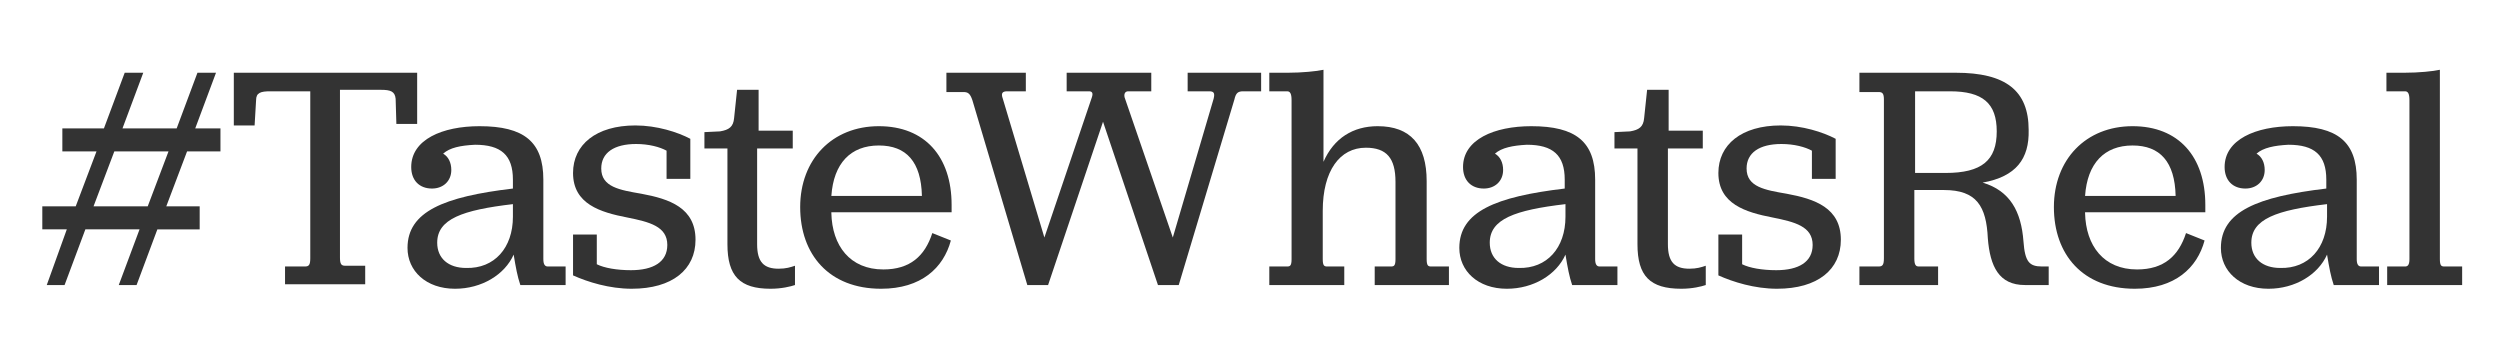
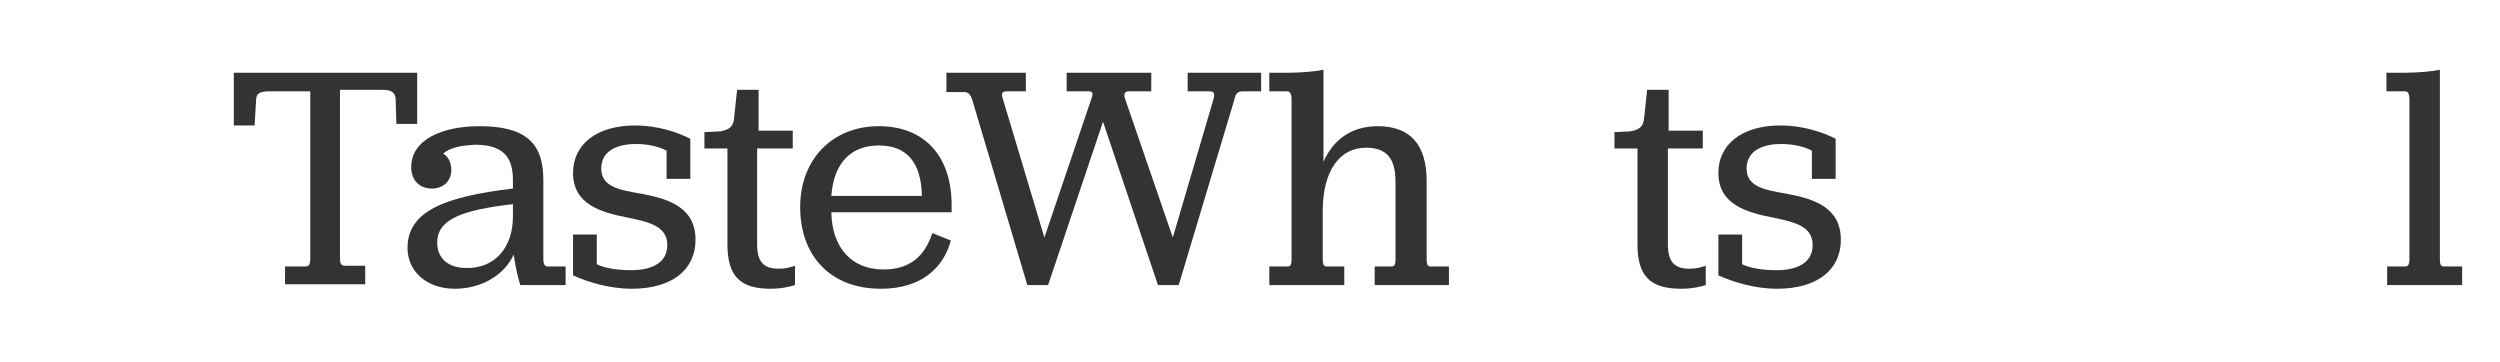
<svg xmlns="http://www.w3.org/2000/svg" version="1.1" id="Layer_1" x="0px" y="0px" viewBox="0 0 336.8 48.8" style="enable-background:new 0 0 336.8 48.8;" xml:space="preserve">
  <style type="text/css"> .st0{fill:#333333;} </style>
  <g>
-     <path class="st0" d="M8.4,17.3H14l2.8-7.5h2.5l-2.8,7.5h7.3l2.8-7.5h2.5l-2.8,7.5h3.4v3.1h-4.5l-2.8,7.4h4.5v3.1h-5.7l-2.8,7.5H16 l2.8-7.5h-7.3l-2.8,7.5H6.3L9,30.9H5.7v-3.1h4.5l2.8-7.4H8.4V17.3z M12.6,27.8h7.3l2.8-7.4h-7.3L12.6,27.8z" />
    <path class="st0" d="M38.4,35.9h2.7c0.5,0,0.7-0.2,0.7-1.1V12.3h-5.4c-1.3,0-1.9,0.2-1.9,1.2l-0.2,3.4h-2.8V9.8h24.7v6.9h-2.8 l-0.1-3.4c-0.1-1-0.7-1.2-2-1.2h-5.5v22.6c0,0.9,0.2,1.1,0.7,1.1h2.7v2.5H38.4V35.9z" />
    <path class="st0" d="M59.7,20.7c0.7,0.4,1.1,1.2,1.1,2.2c0,1.5-1.1,2.5-2.6,2.5c-1.7,0-2.8-1.1-2.8-2.9c0-3.7,4.2-5.5,9.2-5.5 c6,0,8.6,2.1,8.6,7.2v10.7c0,0.7,0.2,1,0.6,1h2.4v2.5h-6.1c-0.4-1.2-0.6-2.3-0.9-4.1c-1.2,2.7-4.3,4.6-7.9,4.6 c-3.9,0-6.4-2.4-6.4-5.5c0-4.9,4.9-6.9,14.2-8v-1.2c0-3.3-1.6-4.7-5.1-4.7C62,19.6,60.6,19.9,59.7,20.7z M69.1,29.2v-1.7 c-6.8,0.8-10.2,2-10.2,5.2c0,2.1,1.5,3.4,3.9,3.4C66.6,36.2,69.1,33.4,69.1,29.2z" />
    <path class="st0" d="M77.2,31.6h3.2v4c1,0.5,2.7,0.8,4.6,0.8c3,0,4.9-1.1,4.9-3.4c0-2.5-2.4-3.1-5.4-3.7c-3.6-0.7-7.3-1.8-7.3-6 c0-3.8,3.1-6.4,8.4-6.4c2.9,0,5.7,0.9,7.4,1.8v5.4h-3.2v-3.8c-0.9-0.5-2.4-0.9-4.1-0.9c-3,0-4.7,1.2-4.7,3.3c0,2.5,2.5,2.9,5.4,3.4 c3.8,0.7,7.3,1.9,7.3,6.2c0,4-3.1,6.6-8.6,6.6c-3,0-5.9-0.9-7.9-1.8V31.6z" />
    <path class="st0" d="M98,32.9V20h-3.1v-2.2l2.1-0.1c1.2-0.2,1.8-0.6,1.9-1.8l0.4-3.8h2.9v5.5h4.6V20H102v12.9 c0,2.4,0.9,3.3,2.9,3.3c1,0,1.6-0.2,2.2-0.4v2.6c-0.6,0.2-1.8,0.5-3.3,0.5C99.7,38.9,98,37.2,98,32.9z" />
    <path class="st0" d="M112,28.7c0.1,4.4,2.5,7.6,7,7.6c3.6,0,5.6-1.8,6.6-4.9l2.5,1c-1,3.7-4,6.5-9.4,6.5c-7,0-10.9-4.6-10.9-11 c0-6.4,4.3-10.9,10.6-10.9c6.2,0,9.8,4.1,9.8,10.6v1H112z M112,26.4h12.2c-0.1-4.6-2.1-6.8-5.8-6.8C114.6,19.6,112.3,22,112,26.4z" />
    <path class="st0" d="M131,13.5c-0.3-0.9-0.6-1.1-1.2-1.1h-2.3V9.8h10.7v2.5h-2.5c-0.6,0-0.9,0.2-0.6,1l5.6,18.7l6.4-18.9 c0.2-0.6,0-0.8-0.4-0.8h-3V9.8h11.4v2.5h-3.1c-0.4,0-0.6,0.3-0.5,0.8l6.5,18.9l5.5-18.7c0.2-0.8,0-1-0.6-1h-2.9V9.8h9.9v2.5h-2.4 c-0.7,0-1,0.2-1.2,1.1l-7.5,25h-2.8l-7.4-22l-7.4,22h-2.8L131,13.5z" />
    <path class="st0" d="M178.3,21.8c1.4-3.2,4-4.8,7.3-4.8c4.4,0,6.6,2.5,6.6,7.4v10.5c0,0.9,0.2,1,0.6,1h2.4v2.5h-10v-2.5h2.2 c0.4,0,0.6-0.1,0.6-1V24.5c0-3.2-1.2-4.6-4-4.6c-3.5,0-5.8,3.1-5.8,8.5v6.5c0,0.9,0.2,1,0.6,1h2.3v2.5h-10.1v-2.5h2.4 c0.4,0,0.6-0.1,0.6-1V13.5c0-0.9-0.2-1.2-0.6-1.2H171V9.8h2.5c1.9,0,3.9-0.2,4.8-0.4V21.8z" />
-     <path class="st0" d="M201.4,20.7c0.7,0.4,1.1,1.2,1.1,2.2c0,1.5-1.1,2.5-2.6,2.5c-1.7,0-2.8-1.1-2.8-2.9c0-3.7,4.2-5.5,9.2-5.5 c6,0,8.6,2.1,8.6,7.2v10.7c0,0.7,0.2,1,0.6,1h2.4v2.5h-6.1c-0.4-1.2-0.6-2.3-0.9-4.1c-1.2,2.7-4.3,4.6-7.9,4.6 c-3.9,0-6.4-2.4-6.4-5.5c0-4.9,4.9-6.9,14.2-8v-1.2c0-3.3-1.6-4.7-5.1-4.7C203.8,19.6,202.3,19.9,201.4,20.7z M210.9,29.2v-1.7 c-6.8,0.8-10.2,2-10.2,5.2c0,2.1,1.5,3.4,3.9,3.4C208.4,36.2,210.9,33.4,210.9,29.2z" />
    <path class="st0" d="M220.6,32.9V20h-3.1v-2.2l2.1-0.1c1.2-0.2,1.8-0.6,1.9-1.8l0.4-3.8h2.9v5.5h4.6V20h-4.7v12.9 c0,2.4,0.9,3.3,2.9,3.3c1,0,1.6-0.2,2.2-0.4v2.6c-0.6,0.2-1.8,0.5-3.3,0.5C222.3,38.9,220.6,37.2,220.6,32.9z" />
    <path class="st0" d="M231.5,31.6h3.2v4c1,0.5,2.7,0.8,4.6,0.8c3,0,4.9-1.1,4.9-3.4c0-2.5-2.4-3.1-5.4-3.7c-3.6-0.7-7.3-1.8-7.3-6 c0-3.8,3.1-6.4,8.4-6.4c2.9,0,5.7,0.9,7.4,1.8v5.4h-3.2v-3.8c-0.9-0.5-2.4-0.9-4.1-0.9c-3,0-4.7,1.2-4.7,3.3c0,2.5,2.5,2.9,5.4,3.4 c3.8,0.7,7.3,1.9,7.3,6.2c0,4-3.1,6.6-8.6,6.6c-3,0-5.9-0.9-7.9-1.8V31.6z" />
-     <path class="st0" d="M267.1,24.6c3.7,1.1,5.2,3.9,5.5,7.9c0.2,2.8,0.8,3.4,2.5,3.4h0.9v2.5h-3.2c-3.5,0-4.7-2.5-5-6.3 c-0.2-4.3-1.5-6.5-5.9-6.5h-4v9.2c0,0.9,0.2,1.1,0.6,1.1h2.6v2.5h-10.6v-2.5h2.6c0.5,0,0.7-0.2,0.7-1.1V13.4c0-0.8-0.2-1-0.7-1 h-2.6V9.8h13c6.7,0,9.8,2.4,9.8,7.7C273.4,21.4,271.6,23.8,267.1,24.6z M257.9,23.3h4.2c4.9,0,6.9-1.7,6.9-5.6 c0-3.8-1.9-5.4-6.3-5.4h-4.7V23.3z" />
-     <path class="st0" d="M280.9,28.7c0.1,4.4,2.5,7.6,7,7.6c3.6,0,5.6-1.8,6.6-4.9l2.5,1c-1,3.7-4,6.5-9.4,6.5c-7,0-10.9-4.6-10.9-11 c0-6.4,4.3-10.9,10.6-10.9c6.2,0,9.8,4.1,9.8,10.6v1H280.9z M280.9,26.4h12.2c-0.1-4.6-2.1-6.8-5.8-6.8 C283.5,19.6,281.2,22,280.9,26.4z" />
-     <path class="st0" d="M304,20.7c0.7,0.4,1.1,1.2,1.1,2.2c0,1.5-1.1,2.5-2.6,2.5c-1.7,0-2.8-1.1-2.8-2.9c0-3.7,4.2-5.5,9.2-5.5 c6,0,8.6,2.1,8.6,7.2v10.7c0,0.7,0.2,1,0.6,1h2.4v2.5h-6.1c-0.4-1.2-0.6-2.3-0.9-4.1c-1.2,2.7-4.3,4.6-7.9,4.6 c-3.9,0-6.4-2.4-6.4-5.5c0-4.9,4.9-6.9,14.2-8v-1.2c0-3.3-1.6-4.7-5.1-4.7C306.4,19.6,304.9,19.9,304,20.7z M313.5,29.2v-1.7 c-6.8,0.8-10.2,2-10.2,5.2c0,2.1,1.5,3.4,3.9,3.4C311,36.2,313.5,33.4,313.5,29.2z" />
    <path class="st0" d="M321.5,35.9h2.5c0.3,0,0.6-0.1,0.6-1V13.5c0-0.9-0.2-1.2-0.6-1.2h-2.5V9.8h2.4c2,0,3.9-0.2,4.8-0.4v25.5 c0,0.9,0.2,1,0.6,1h2.4v2.5h-10.1V35.9z" />
  </g>
</svg>